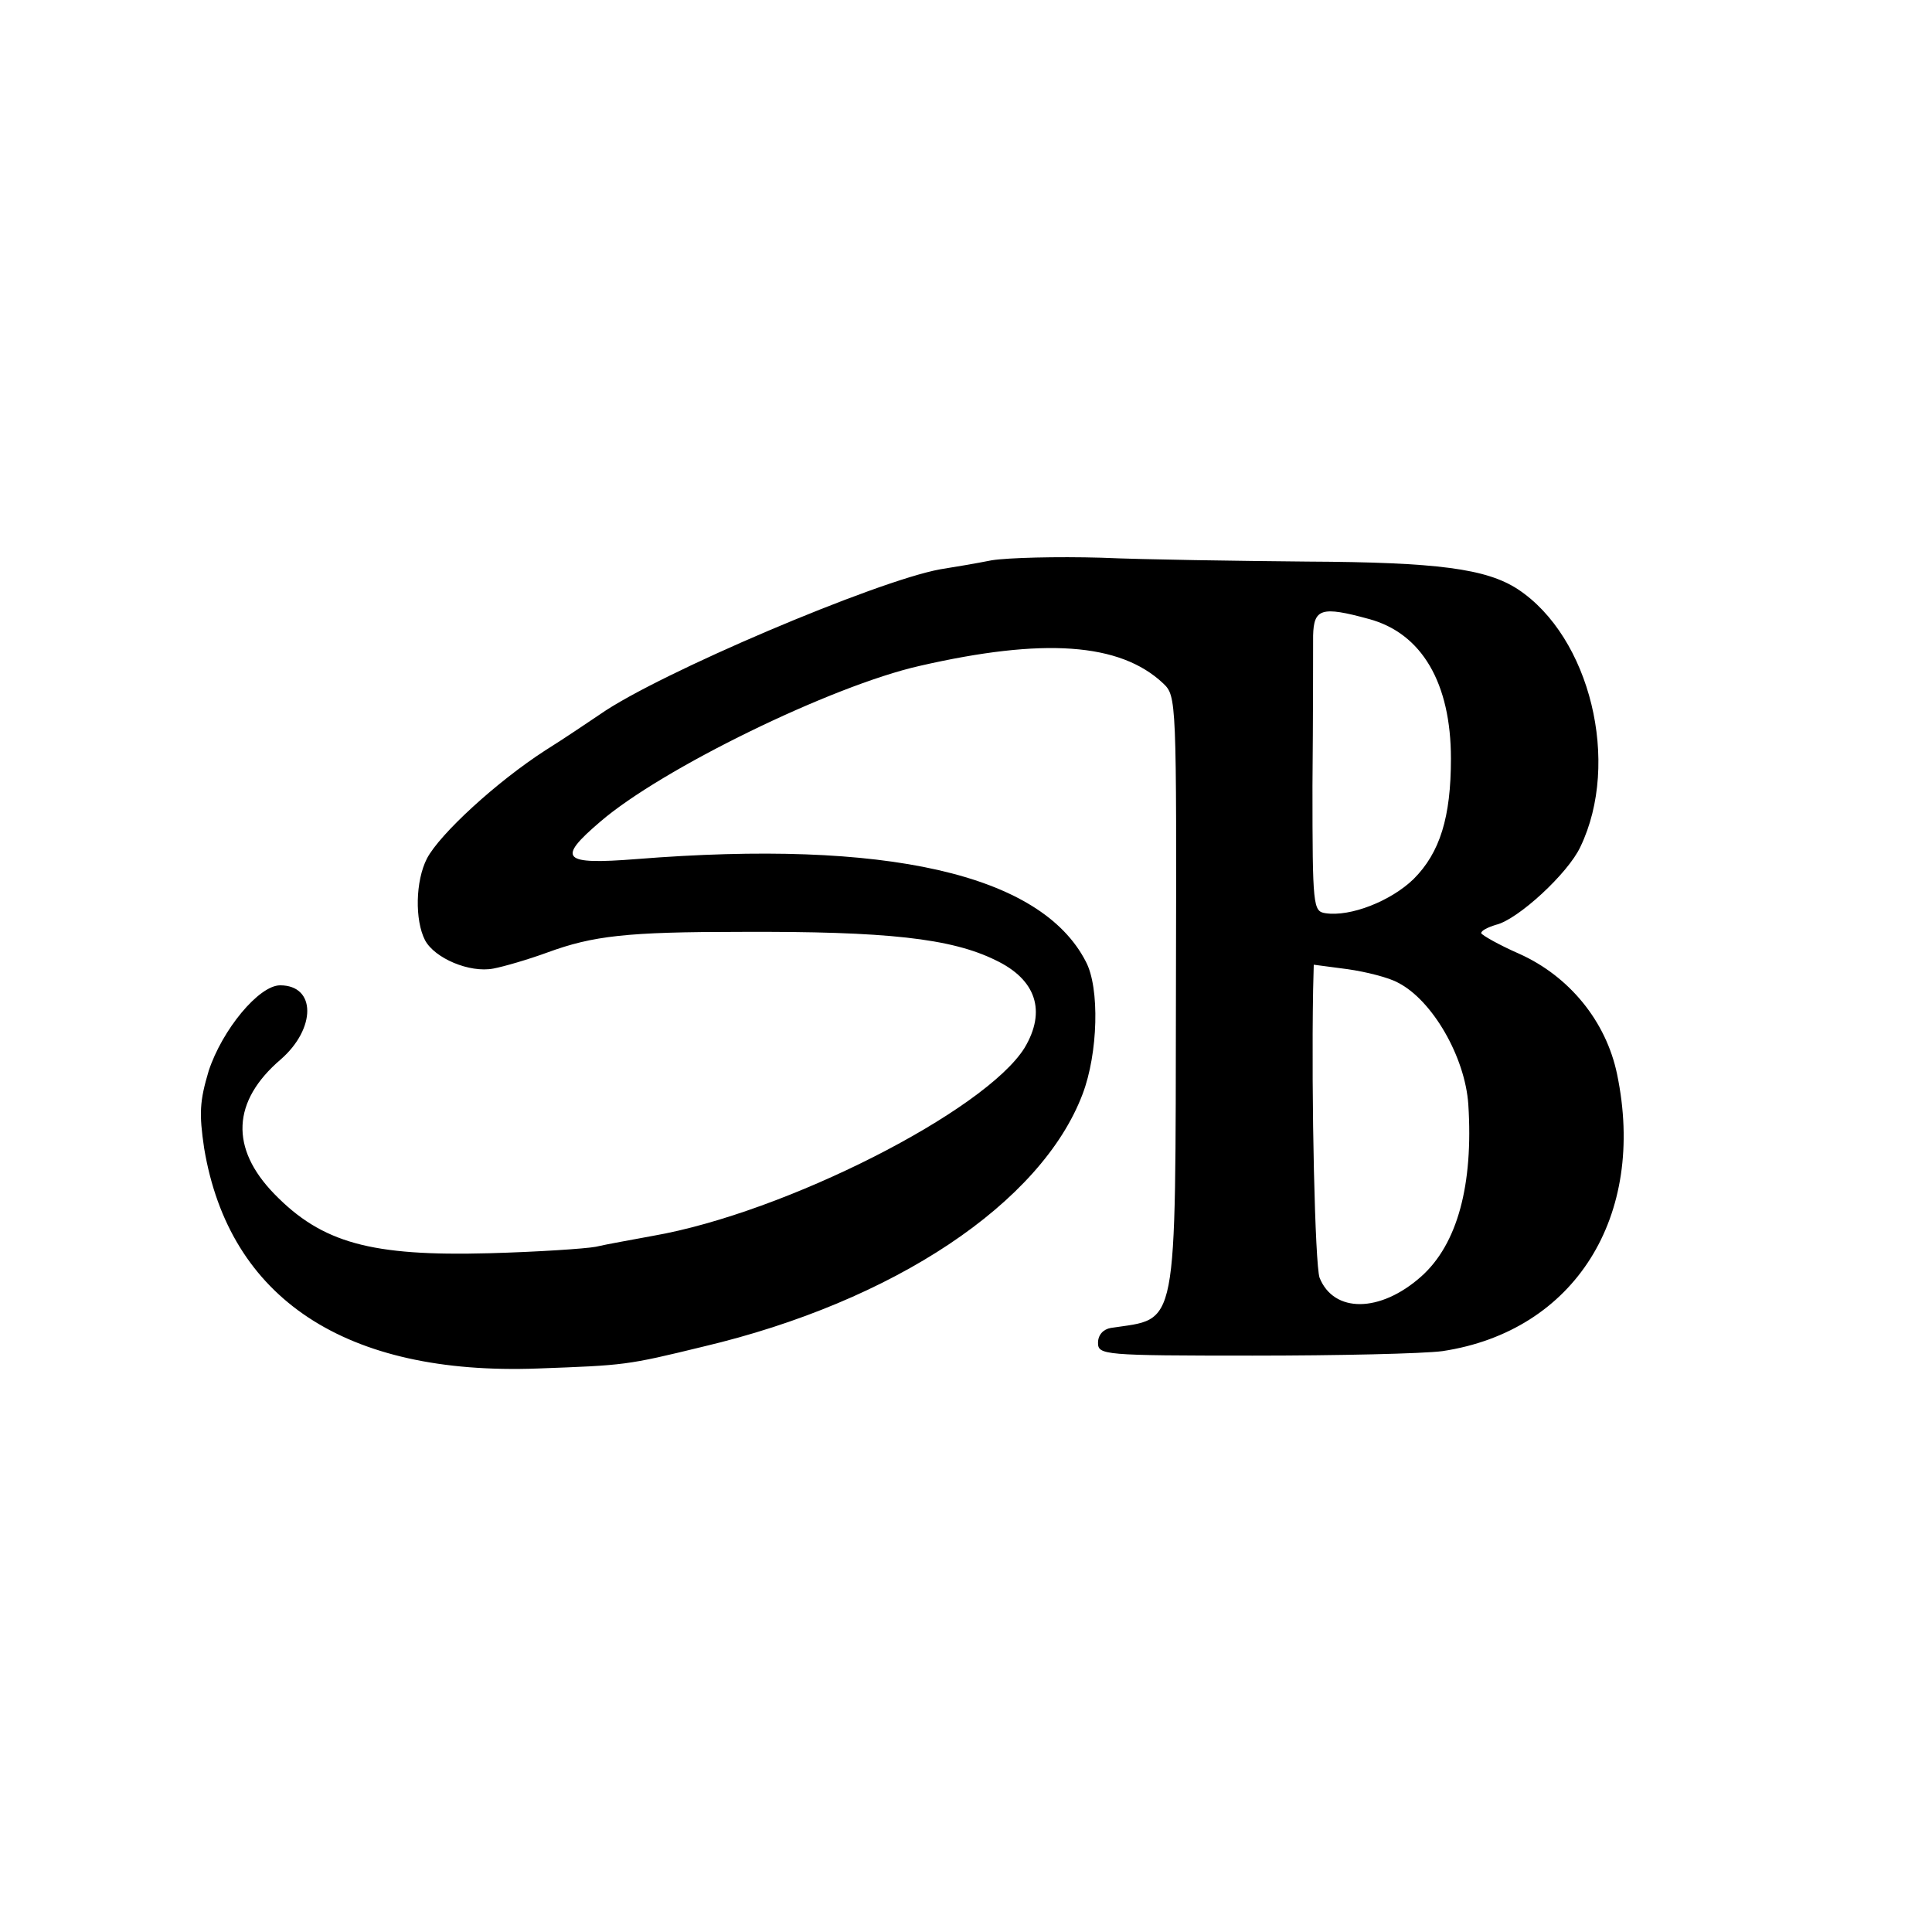
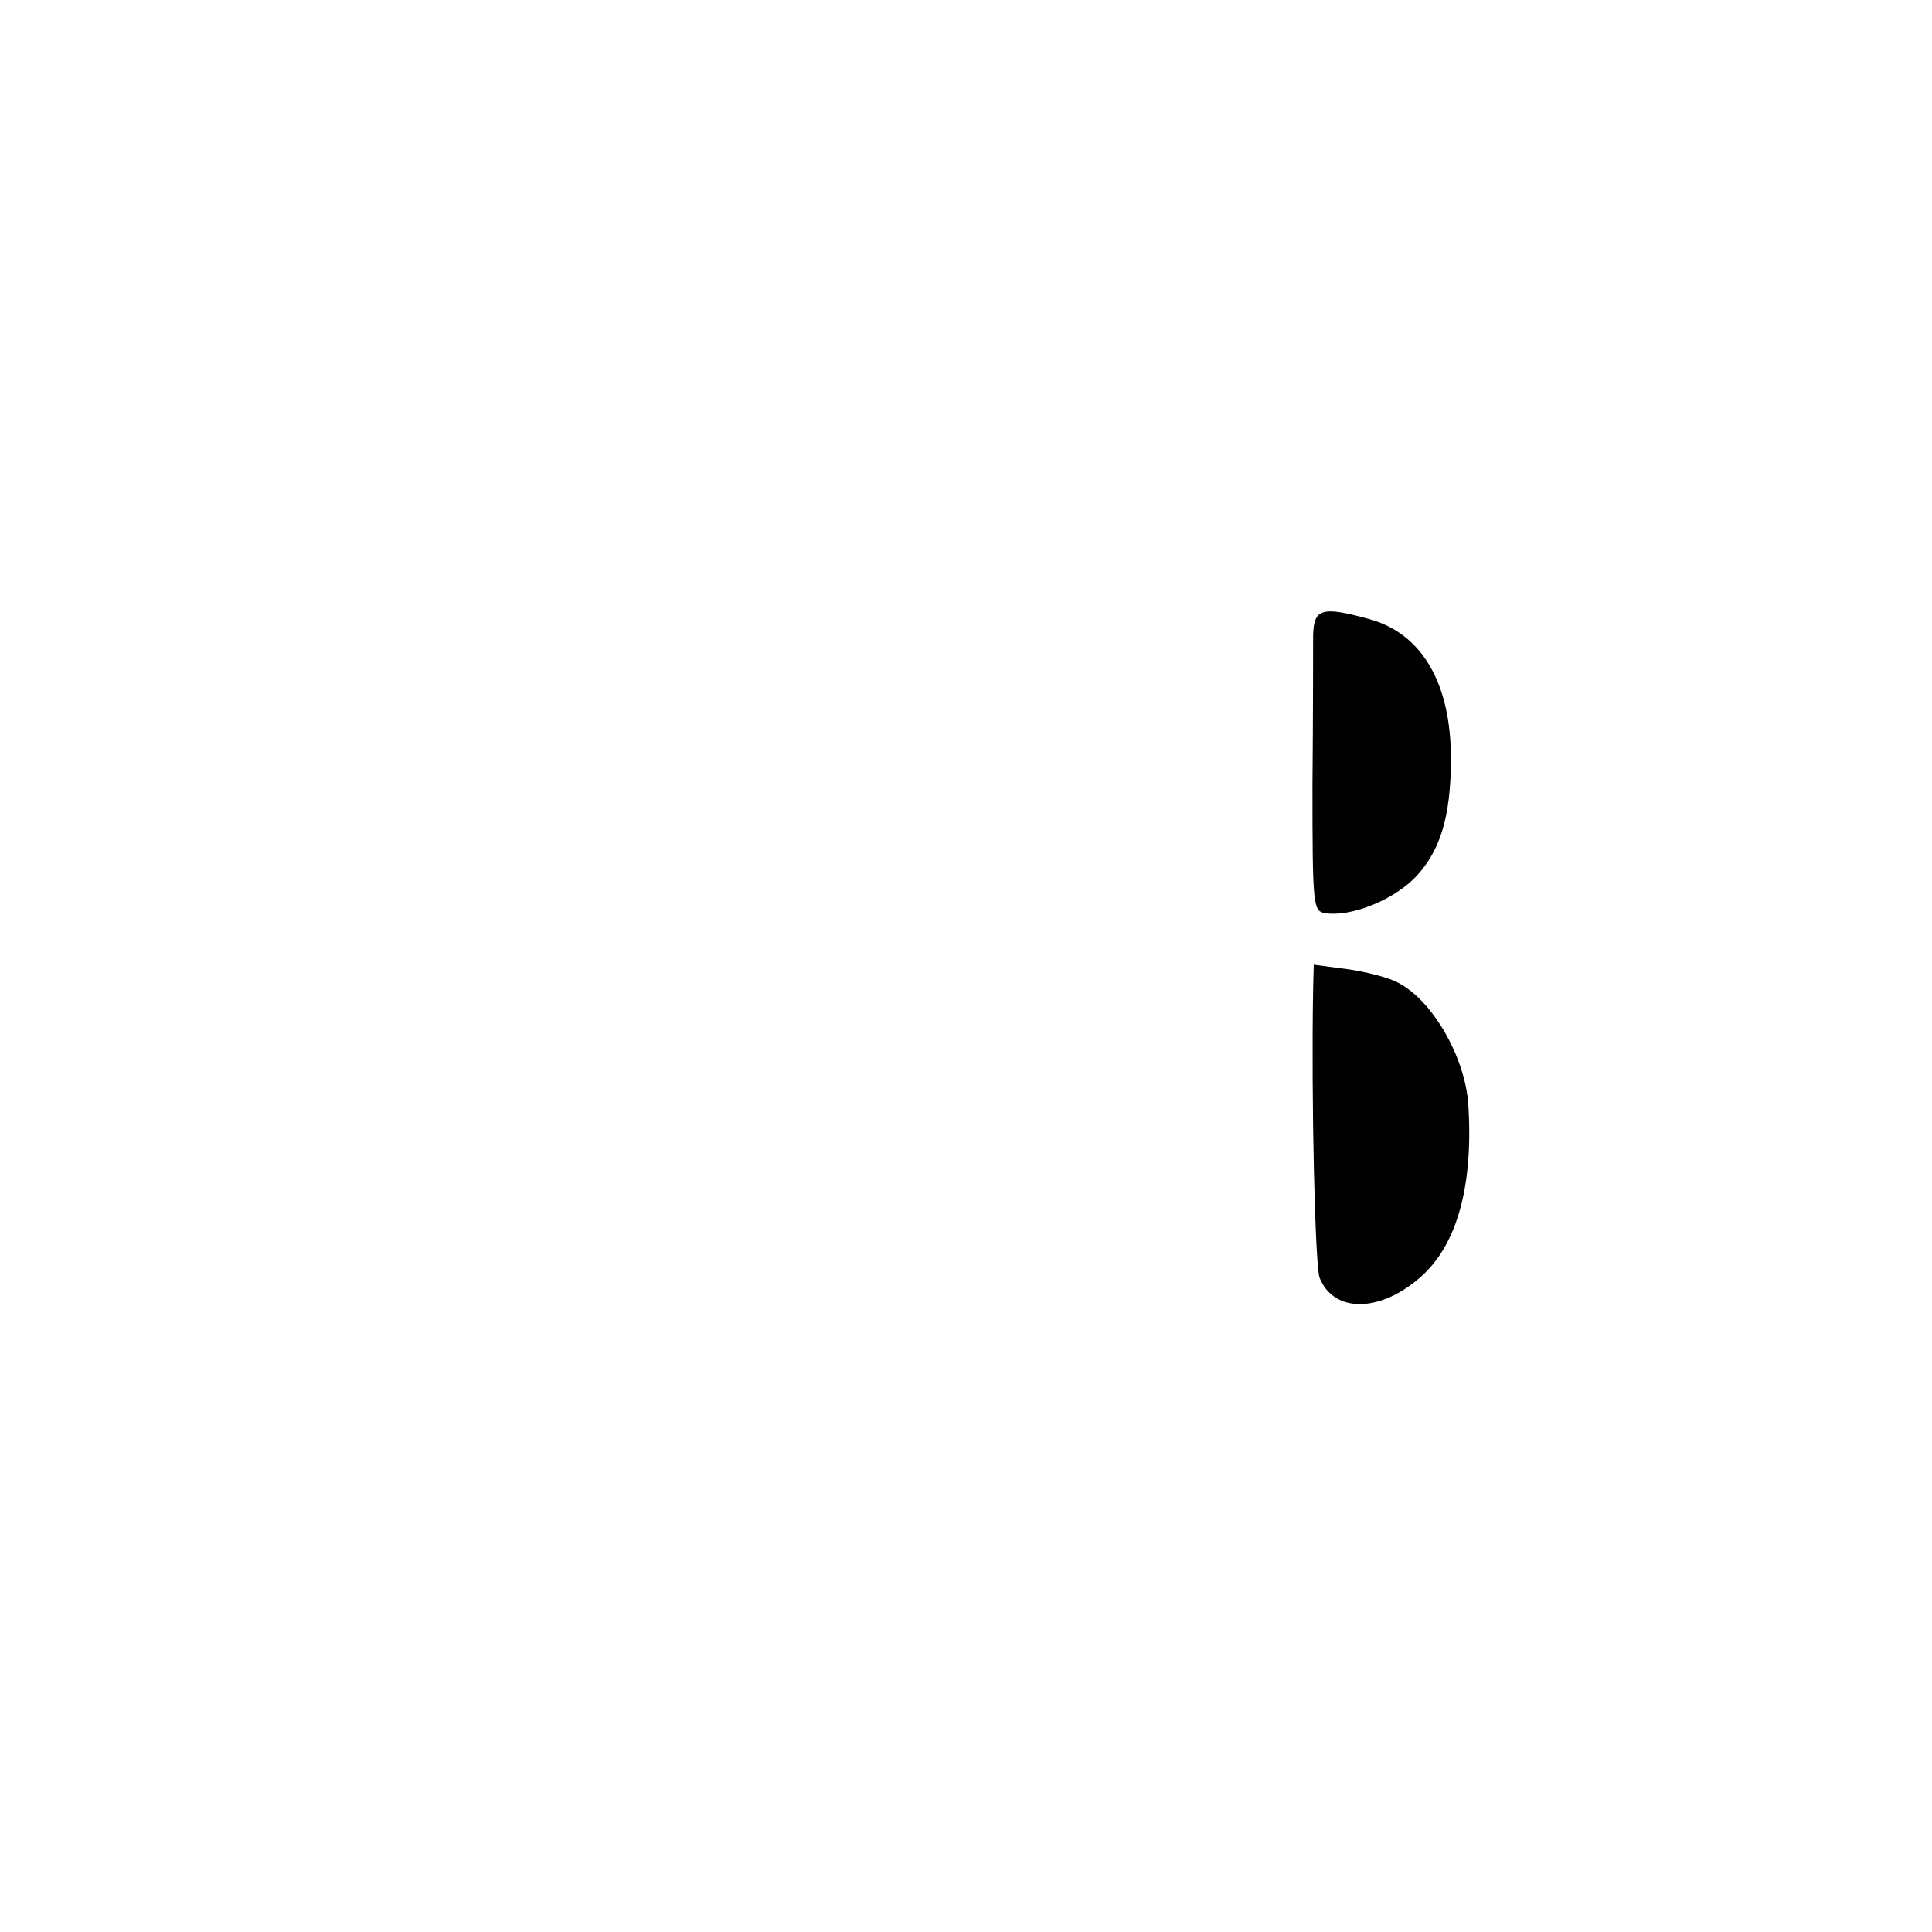
<svg xmlns="http://www.w3.org/2000/svg" version="1.0" width="300pt" height="300pt" viewBox="0 0 300 300" preserveAspectRatio="xMidYMid meet">
  <g transform="translate(0,300) scale(0.1,-0.1)" fill="#000000" stroke="none">
-     <path d="M1540 2130 c-25 -5 -61 -11 -80 -14 -99 -18 -438 -162 -528 -225 -15 -10 -53 -36 -85 -56 -76 -49 -164 -130 -184 -168 -18 -35 -19 -96 -3 -127 15 -28 69 -51 106 -44 16 3 54 14 84 25 71 26 123 32 300 32 227 1 327 -10 396 -44 63 -30 79 -79 45 -136 -61 -98 -371 -256 -577 -292 -32 -6 -72 -13 -89 -17 -16 -3 -91 -8 -165 -10 -184 -5 -260 16 -334 92 -69 71 -66 144 10 209 55 48 55 115 -1 115 -33 0 -90 -69 -111 -133 -14 -47 -15 -66 -7 -120 39 -234 220 -353 518 -342 136 5 138 5 257 34 296 70 525 223 589 392 24 63 27 165 5 206 -70 136 -310 190 -698 159 -115 -9 -124 0 -56 58 95 82 359 211 496 242 192 44 311 36 378 -27 21 -20 21 -23 20 -477 -1 -537 4 -508 -101 -524 -12 -2 -20 -11 -20 -23 0 -19 8 -20 240 -20 132 0 265 3 295 7 205 31 317 209 271 430 -17 82 -74 152 -152 187 -32 14 -58 29 -59 32 0 4 10 9 23 13 34 8 112 80 131 121 63 131 15 326 -97 400 -49 32 -125 42 -327 43 -107 1 -251 3 -320 6 -69 2 -145 0 -170 -4z m585 -91 c83 -22 128 -100 128 -217 0 -91 -17 -146 -58 -187 -35 -34 -98 -59 -137 -53 -19 3 -20 10 -20 198 1 107 1 212 1 233 1 42 13 46 86 26z m46 -565 c53 -27 104 -115 109 -189 8 -125 -17 -217 -73 -267 -64 -57 -136 -57 -158 -2 -7 21 -13 274 -10 447 l1 39 53 -7 c28 -4 64 -13 78 -21z" />
+     <path d="M1540 2130 z m585 -91 c83 -22 128 -100 128 -217 0 -91 -17 -146 -58 -187 -35 -34 -98 -59 -137 -53 -19 3 -20 10 -20 198 1 107 1 212 1 233 1 42 13 46 86 26z m46 -565 c53 -27 104 -115 109 -189 8 -125 -17 -217 -73 -267 -64 -57 -136 -57 -158 -2 -7 21 -13 274 -10 447 l1 39 53 -7 c28 -4 64 -13 78 -21z" />
  </g>
</svg>